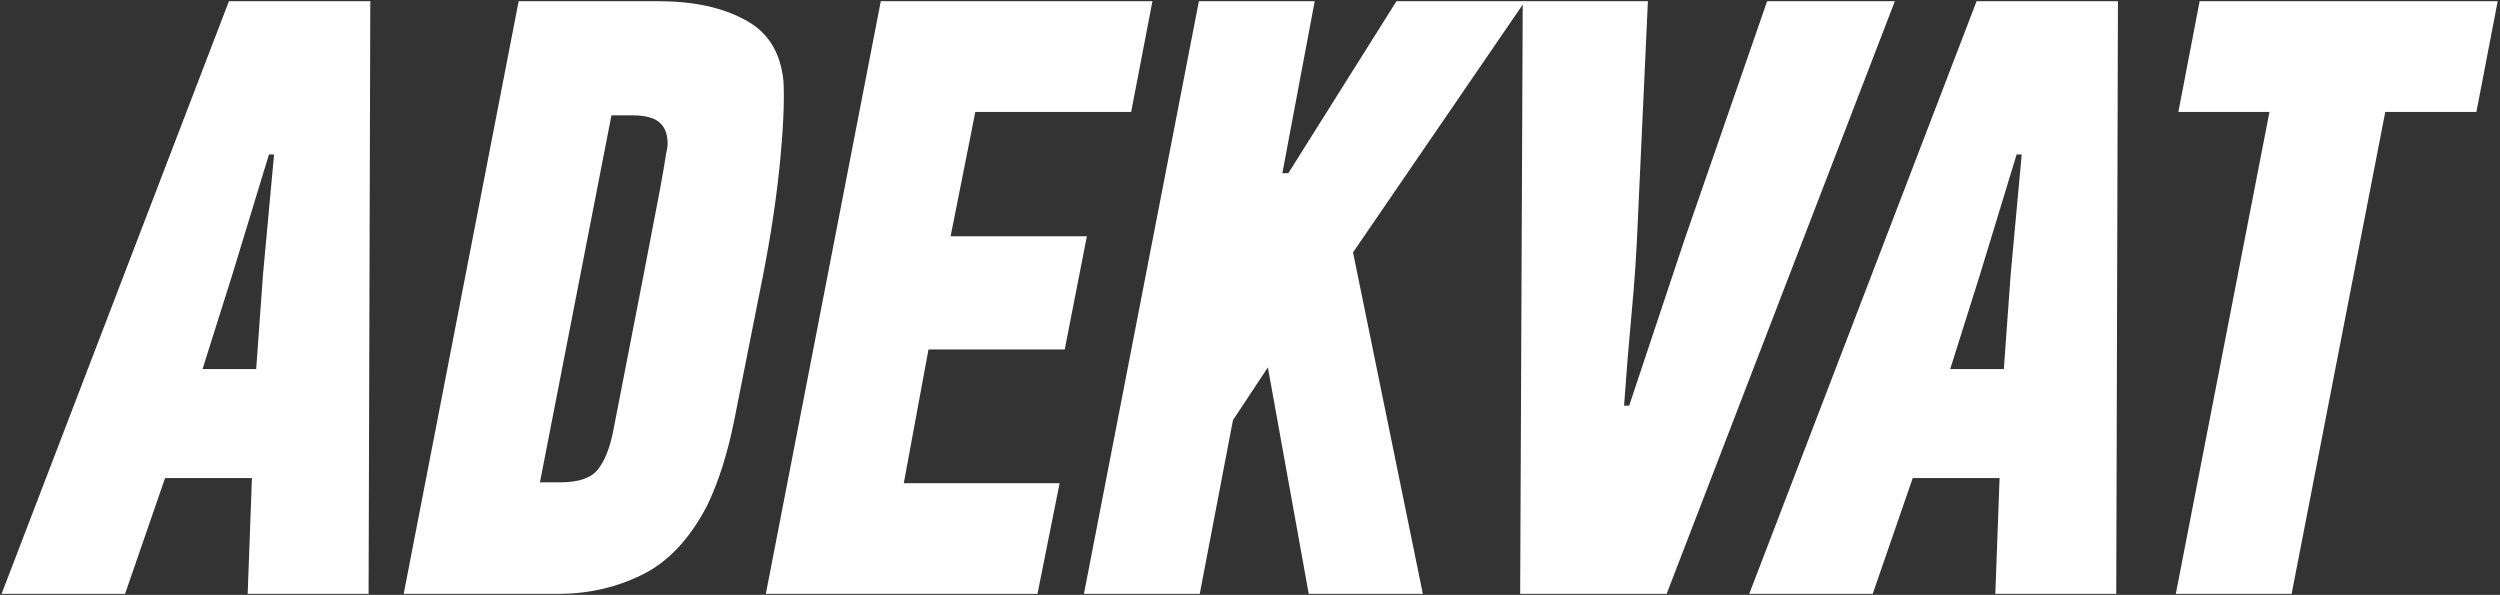
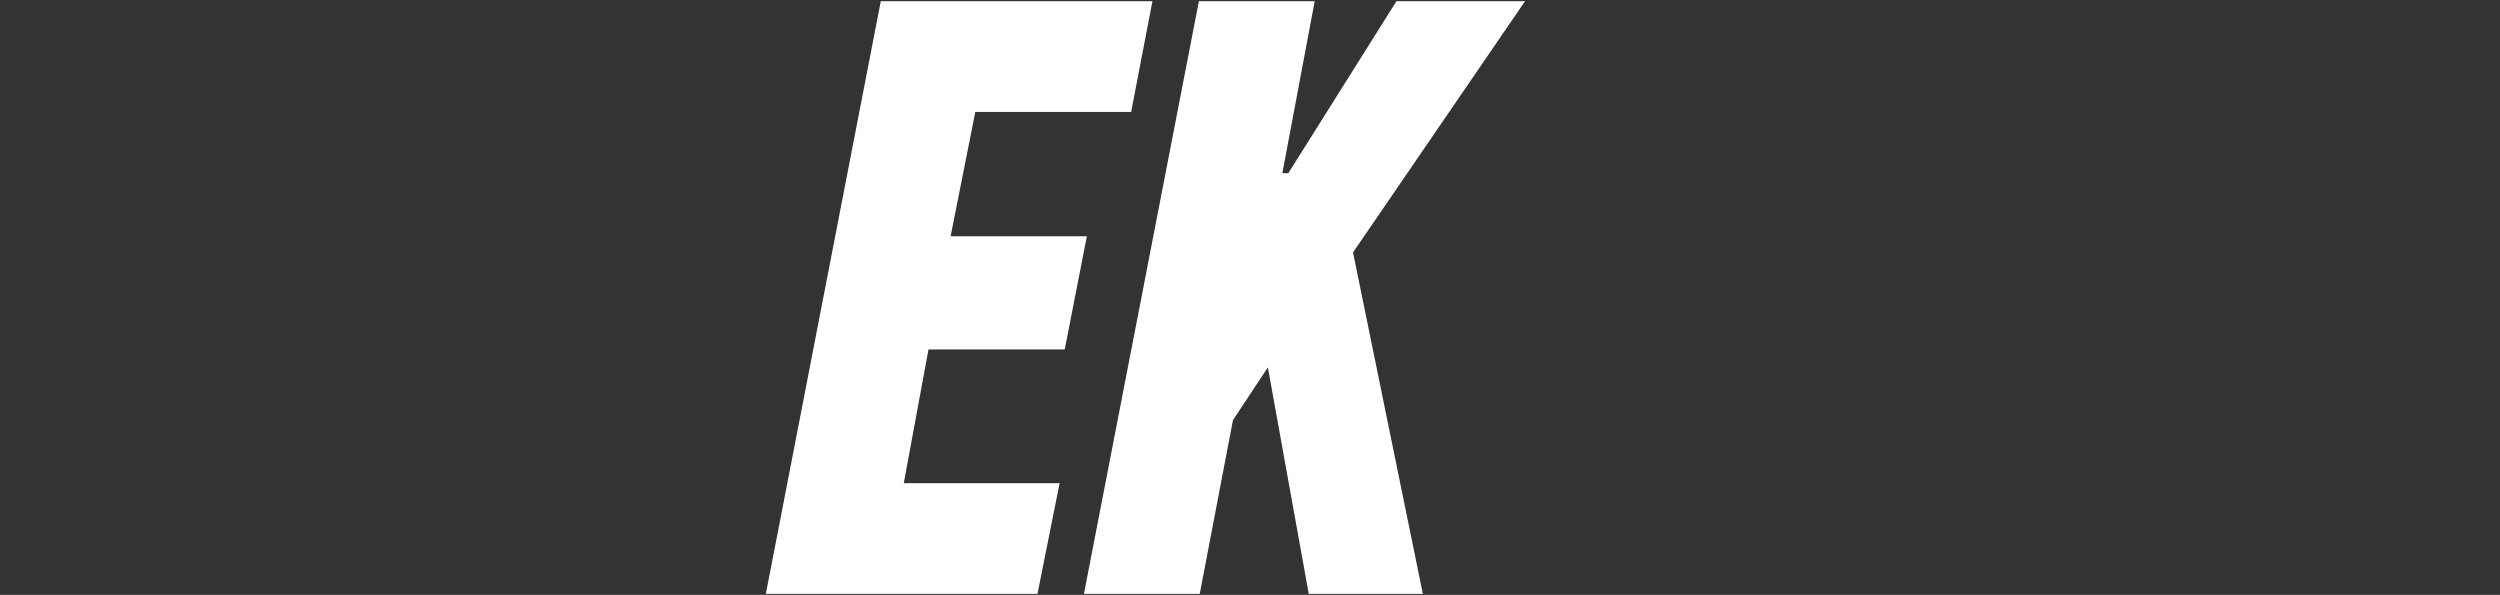
<svg xmlns="http://www.w3.org/2000/svg" width="643" height="153" viewBox="0 0 643 153" fill="none">
  <rect x="0" y="0" width="643" height="153" fill="#333333" stroke="none" />
-   <path d="M613.495 28.784L589.403 152.747H559.617L583.709 28.784H560.274L565.749 0.312H642.405L636.93 28.784H613.495Z" fill="white" />
-   <path d="M514.292 122.961H491.953L481.659 152.747H449.902L508.379 0.312H544.736L544.298 152.747H513.197L514.292 122.961ZM509.255 70.616L501.589 94.927H515.387L517.14 70.616L519.987 39.734H518.673L509.255 70.616Z" fill="white" />
-   <path d="M454.503 0.312H487.355L428.659 152.747H390.988L391.645 0.312H423.84L421.212 57.475C420.92 64.921 420.409 72.514 419.679 80.252C418.949 87.991 418.292 96.022 417.708 104.344H419.022L433.258 61.636L454.503 0.312Z" fill="white" />
  <path d="M331.352 44.553L359.167 0.312H392.239L347.997 64.921L365.957 152.747H336.609L326.096 94.489L317.116 108.068L308.575 152.747H278.788L308.356 0.312H338.142L329.819 44.553H331.352Z" fill="white" />
  <path d="M196.974 152.747L226.541 0.312H296.407L290.932 28.784H250.852L244.5 60.76H279.543L273.848 89.889H238.806L232.454 124.275H272.534L266.84 152.747H196.974Z" fill="white" />
-   <path d="M157.269 29.66L138.871 124.056H144.128C148.8 124.056 152.012 122.961 153.764 120.77C155.516 118.58 156.831 115.295 157.707 110.915C161.065 93.54 163.693 80.034 165.591 70.397C167.489 60.614 168.876 53.386 169.753 48.714C170.629 43.896 171.14 40.903 171.286 39.734C171.578 38.42 171.724 37.544 171.724 37.106C171.724 34.624 171.067 32.799 169.753 31.631C168.438 30.317 166.029 29.66 162.525 29.66H157.269ZM169.314 0.312C178.367 0.312 185.814 1.918 191.654 5.13C197.495 8.196 200.78 13.453 201.51 20.899C201.802 26.155 201.437 33.748 200.415 43.677C199.393 53.459 197.641 64.337 195.158 76.31C192.676 88.867 190.559 99.526 188.807 108.287C187.055 116.901 184.719 124.202 181.798 130.188C177.272 138.803 171.651 144.716 164.934 147.928C158.364 151.141 151.209 152.747 143.471 152.747H103.829L133.396 0.312H169.314Z" fill="white" />
-   <path d="M64.796 122.961H42.456L32.162 152.747H0.405L58.882 0.312H95.239L94.801 152.747H63.701L64.796 122.961ZM59.758 70.616L52.093 94.927H65.891L67.643 70.616L70.49 39.734H69.176L59.758 70.616Z" fill="white" />
</svg>